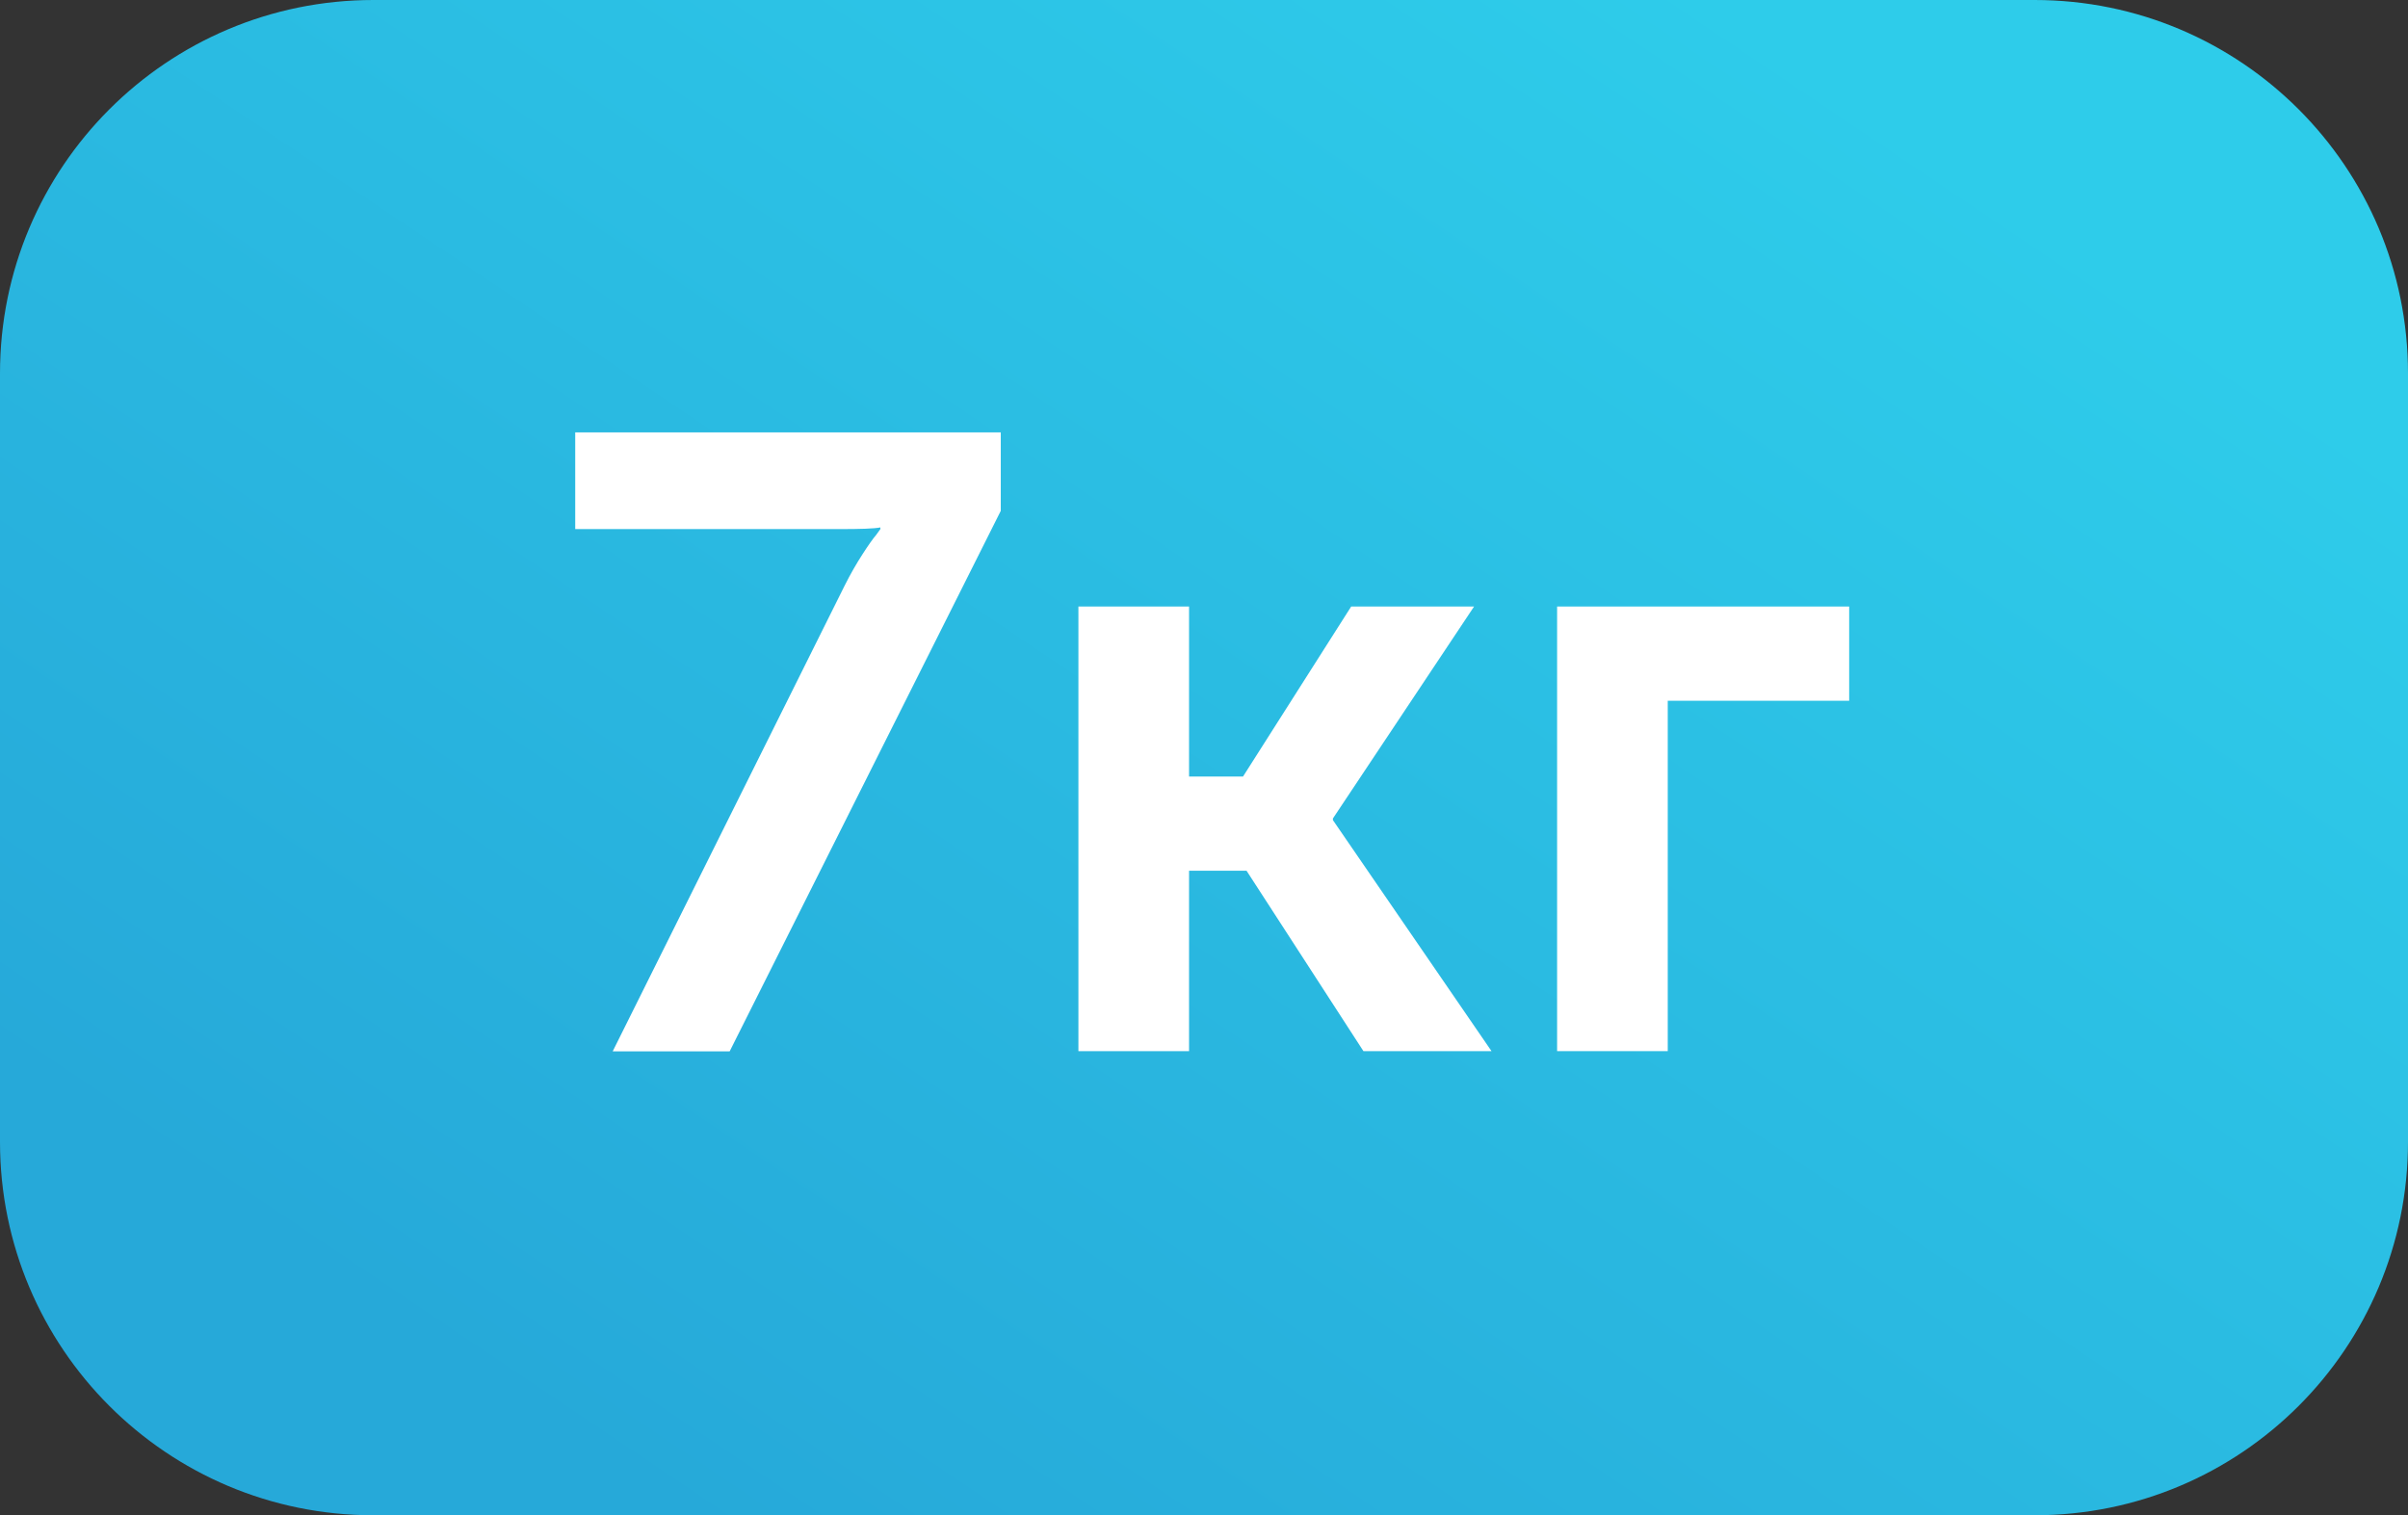
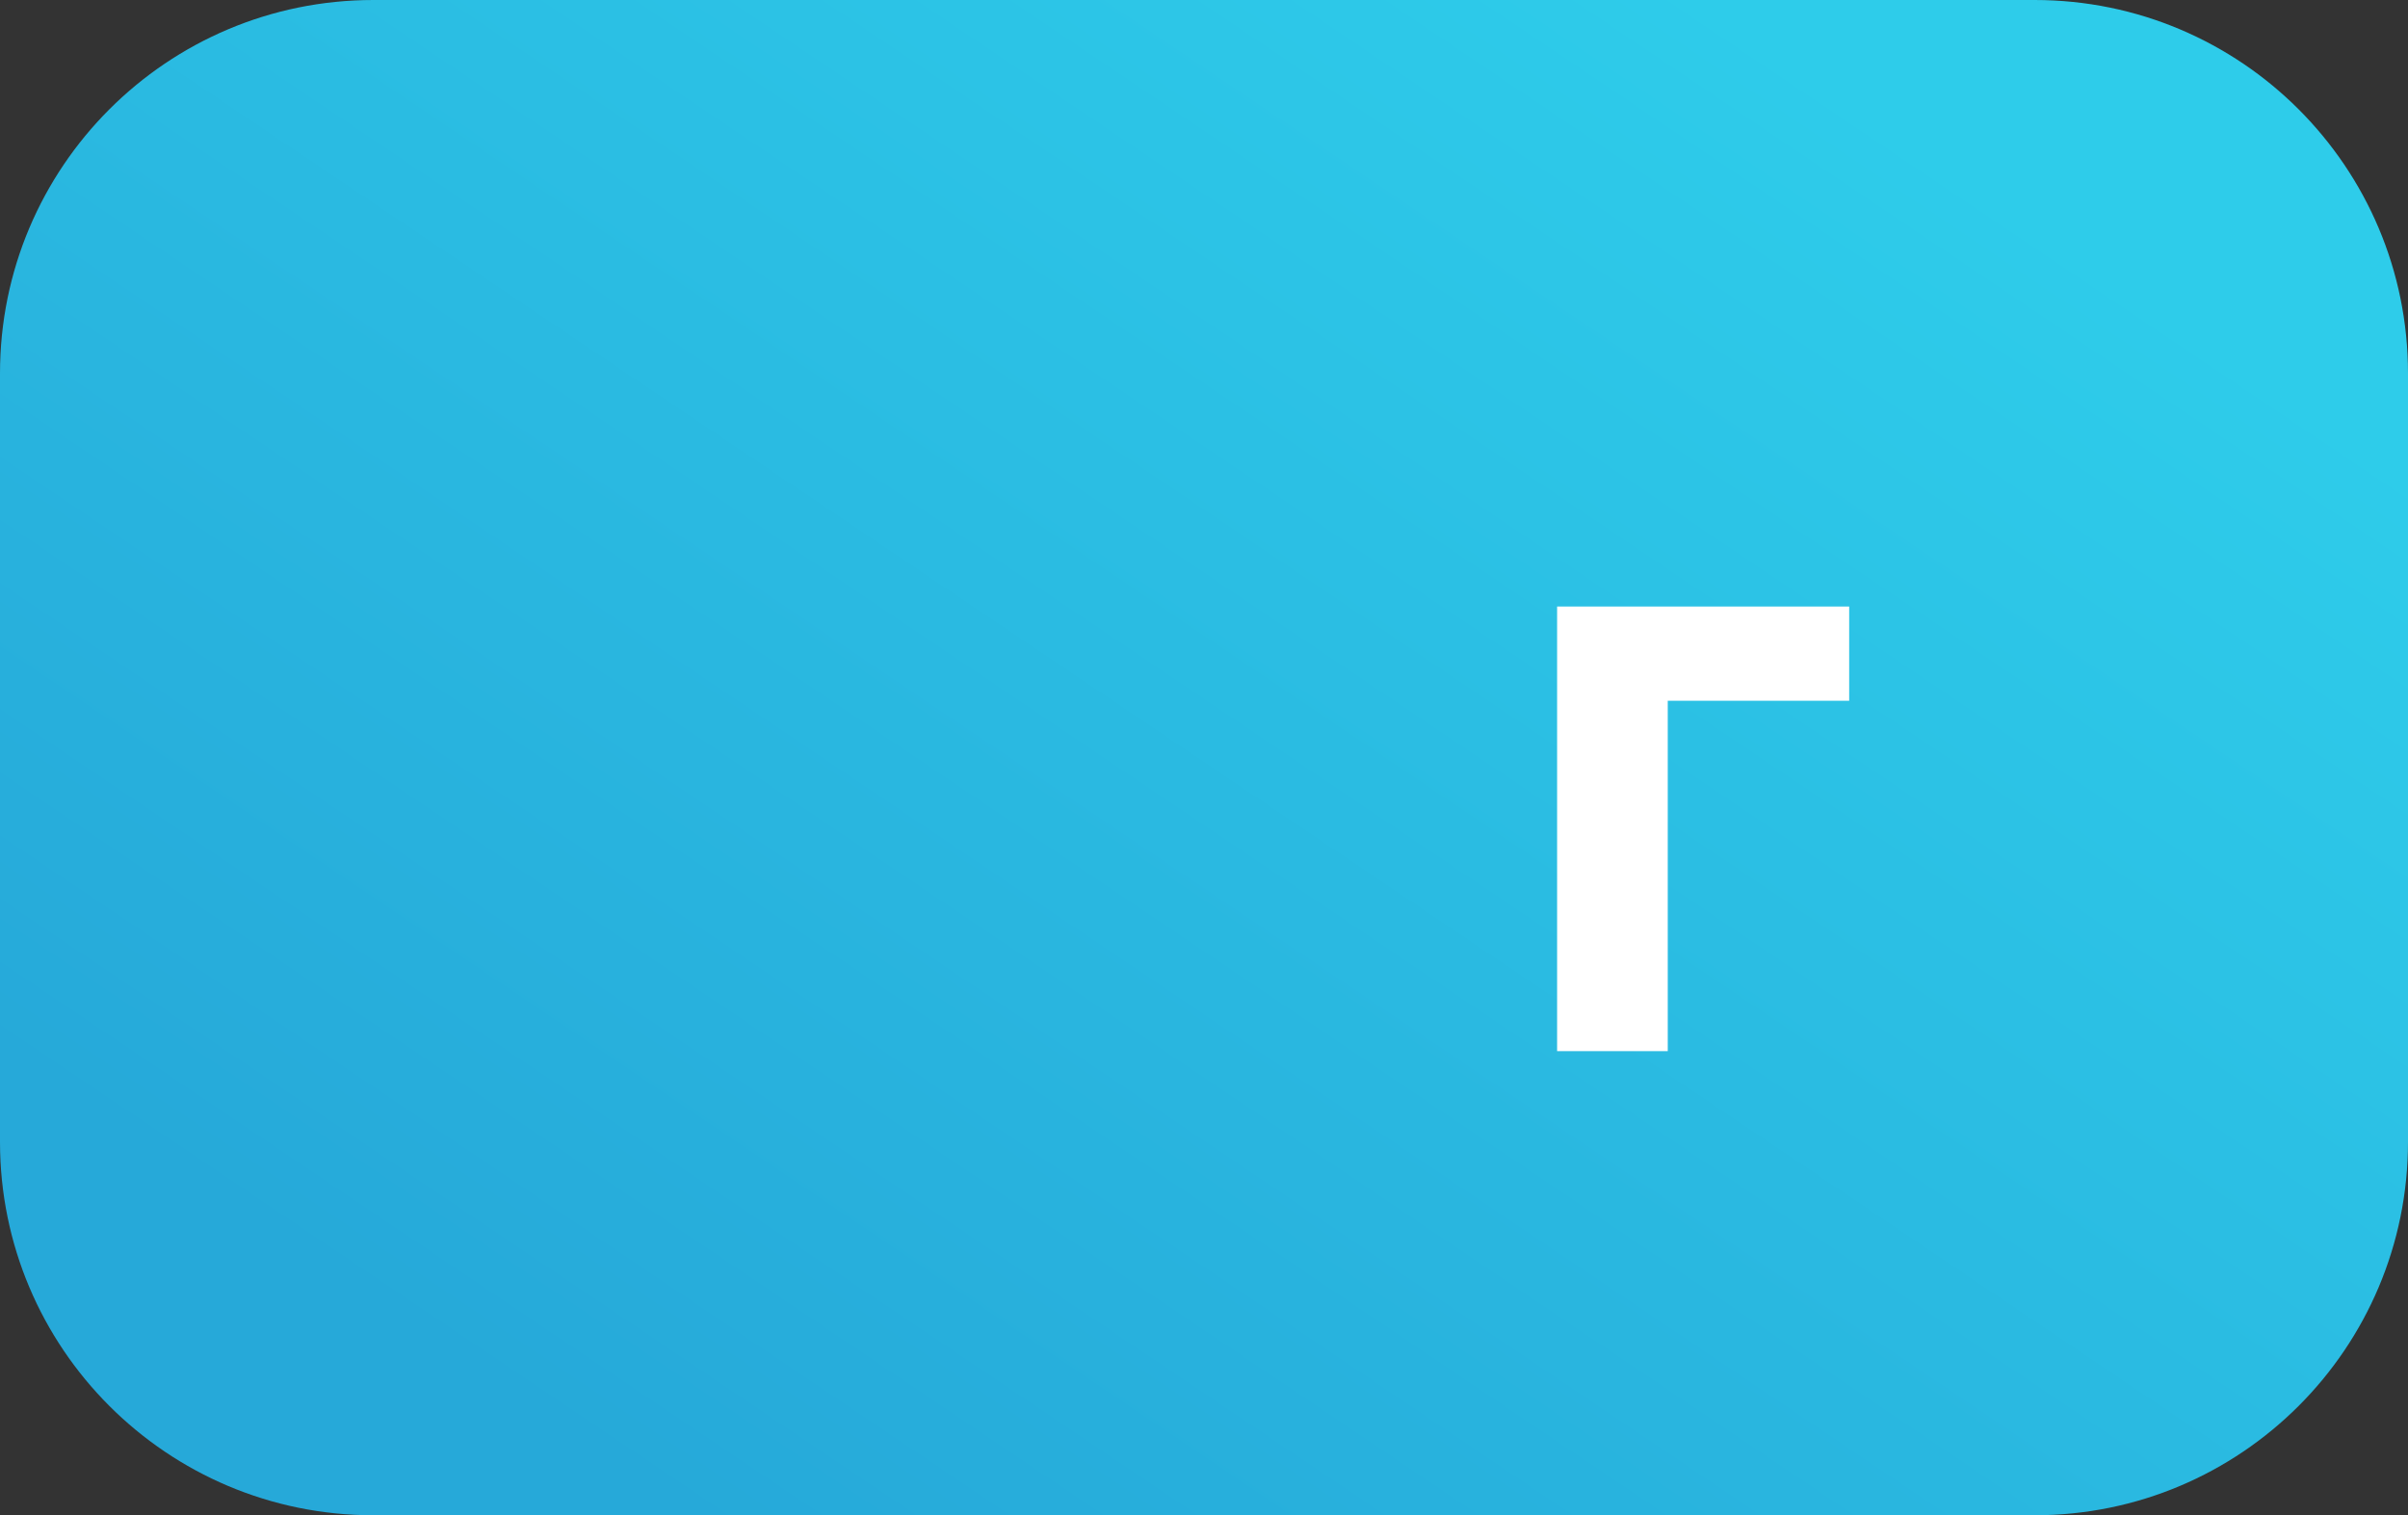
<svg xmlns="http://www.w3.org/2000/svg" id="Layer_2" data-name="Layer 2" viewBox="0 0 116 73">
  <rect x="0" y="0" width="116" height="73" fill="#333333" stroke="none" />
  <defs>
    <style> .cls-1 { fill: #fff; } .cls-2 { fill: url(#linear-gradient); fill-rule: evenodd; } </style>
    <linearGradient id="linear-gradient" x1="-224.94" y1="1148.76" x2="-224.03" y2="1149.67" gradientTransform="translate(19812.97 67840.02) scale(88 -59)" gradientUnits="userSpaceOnUse">
      <stop offset="0" stop-color="#26a9d9" />
      <stop offset="1" stop-color="#2eccea" />
    </linearGradient>
  </defs>
  <g id="Layer_1-2" data-name="Layer 1">
    <path class="cls-2" d="m17.99,0h80.02c9.94,0,17.99,8.05,17.99,17.99v37.02c0,9.94-8.05,17.99-17.99,17.99H17.99c-9.94,0-17.99-8.05-17.99-17.99V17.99C0,8.05,8.05,0,17.99,0Z" />
    <g>
-       <path class="cls-1" d="m29.52,50.64l11.17-22.43c.28-.56.57-1.06.86-1.51.29-.45.51-.76.65-.92l.21-.29v-.08c-.31.06-.97.08-1.97.08h-12.73v-4.66h20.5v3.78l-13.06,26.04h-5.63Z" />
-       <path class="cls-1" d="m51.95,50.64v-21.42h5.33v8.19h2.6l5.21-8.19h5.92l-6.8,10.21v.08l7.64,11.13h-6.17l-5.63-8.69h-2.77v8.69h-5.33Z" />
      <path class="cls-1" d="m75.01,50.64v-21.42h14.07v4.54h-8.74v16.88h-5.33Z" />
    </g>
  </g>
</svg>